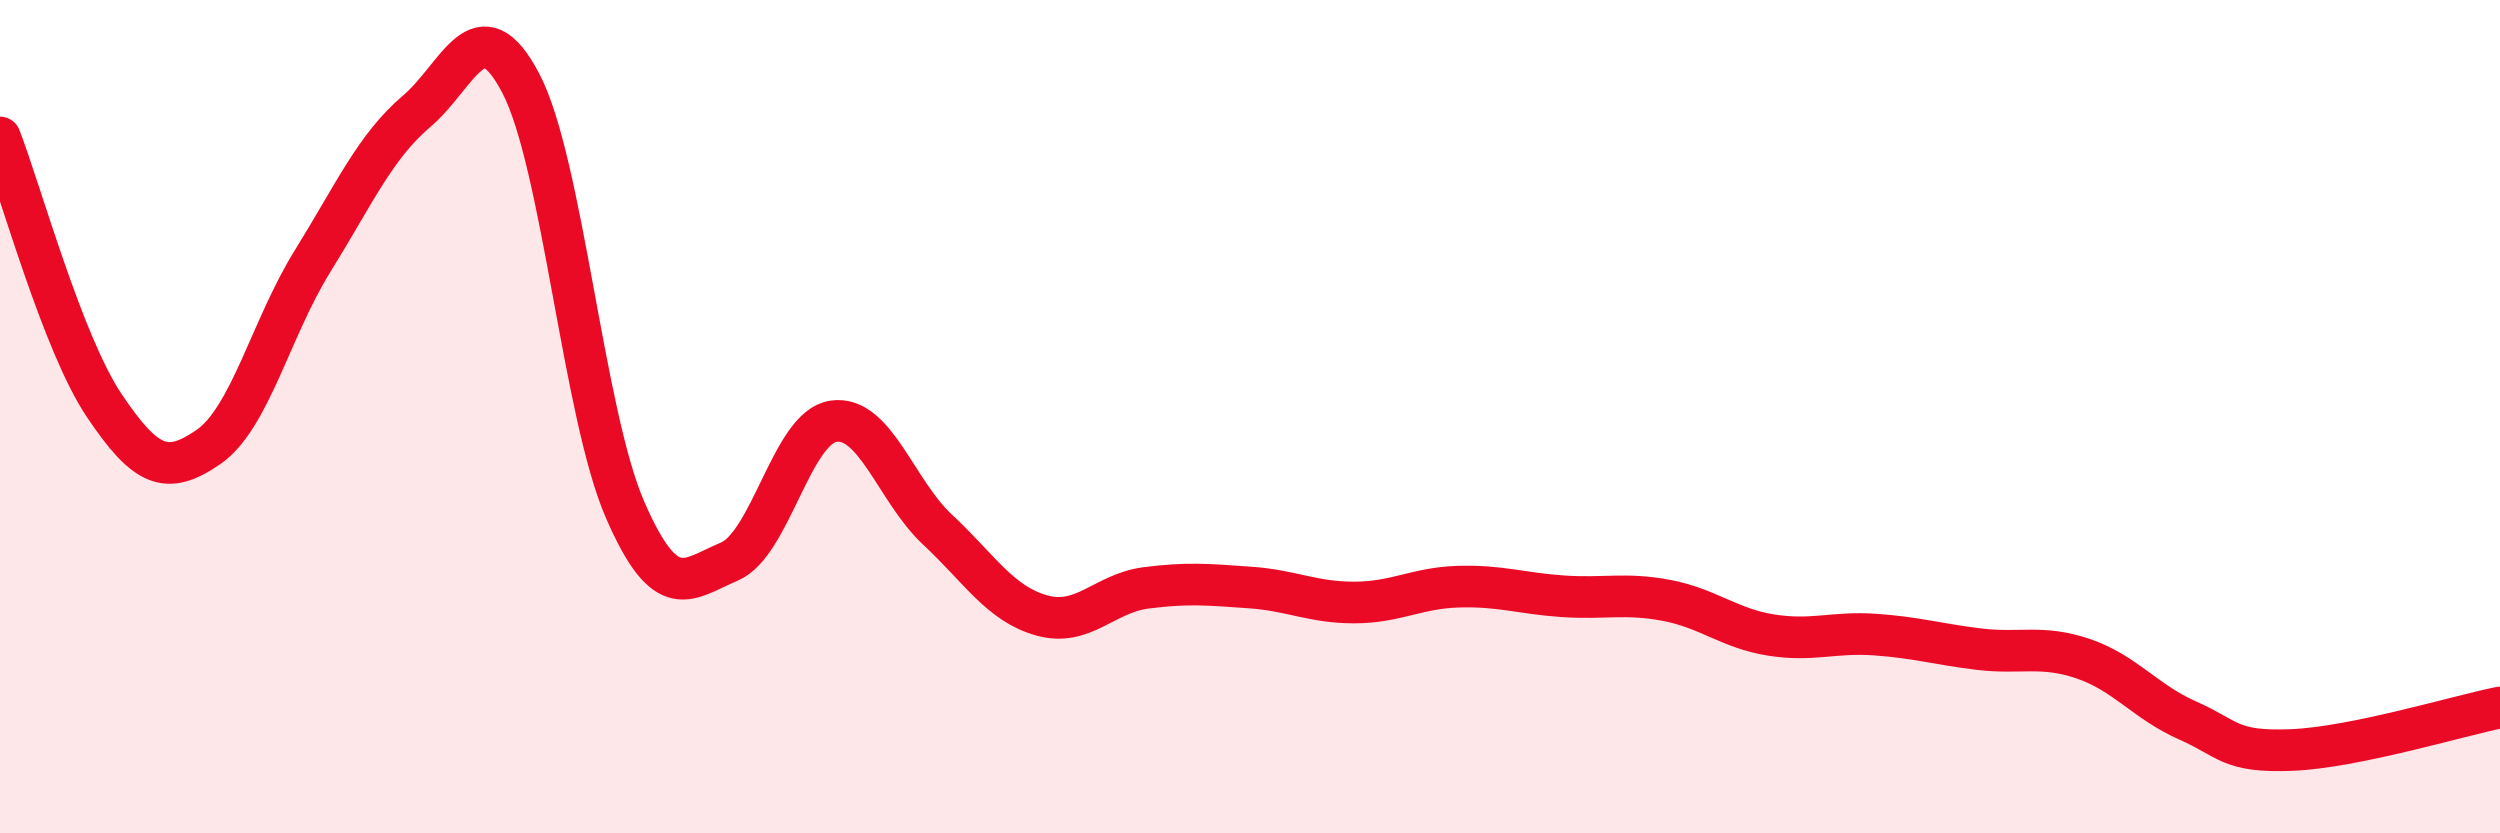
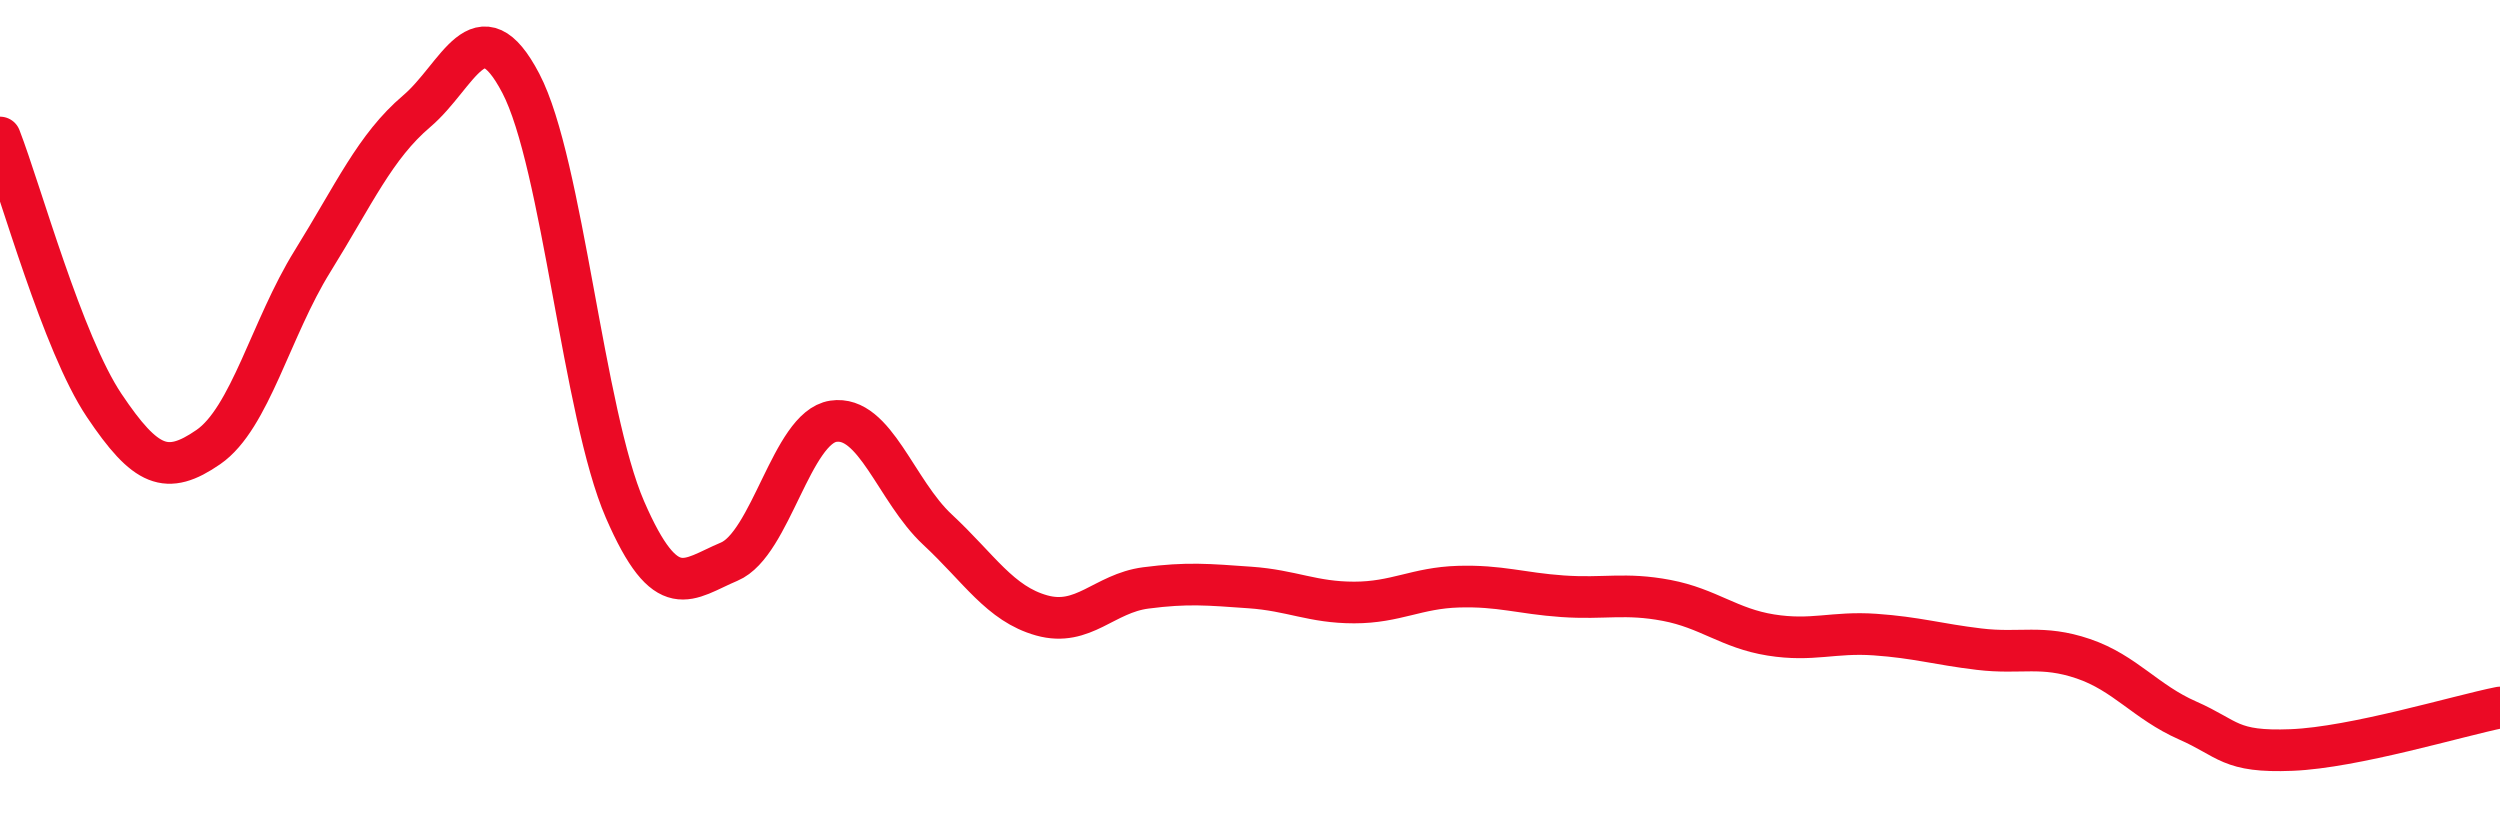
<svg xmlns="http://www.w3.org/2000/svg" width="60" height="20" viewBox="0 0 60 20">
-   <path d="M 0,3.3 C 0.5,4.59 1.5,8.24 2.5,9.73 C 3.5,11.22 4,11.42 5,10.73 C 6,10.04 6.5,7.88 7.5,6.27 C 8.5,4.66 9,3.52 10,2.67 C 11,1.82 11.5,0.09 12.5,2 C 13.5,3.91 14,9.93 15,12.23 C 16,14.53 16.5,13.9 17.5,13.48 C 18.5,13.06 19,10.26 20,10.11 C 21,9.96 21.5,11.78 22.5,12.71 C 23.5,13.64 24,14.49 25,14.77 C 26,15.05 26.5,14.24 27.5,14.11 C 28.5,13.98 29,14.03 30,14.1 C 31,14.17 31.5,14.46 32.5,14.46 C 33.5,14.46 34,14.11 35,14.08 C 36,14.05 36.5,14.24 37.5,14.31 C 38.5,14.38 39,14.22 40,14.41 C 41,14.6 41.5,15.08 42.5,15.24 C 43.5,15.4 44,15.16 45,15.23 C 46,15.3 46.5,15.46 47.5,15.58 C 48.5,15.7 49,15.47 50,15.81 C 51,16.15 51.5,16.85 52.5,17.29 C 53.5,17.73 53.5,18.06 55,18 C 56.5,17.94 59,17.18 60,16.98L60 20L0 20Z" fill="#EB0A25" opacity="0.1" stroke-linecap="round" stroke-linejoin="round" />
  <path d="M 0,3.3 C 0.5,4.59 1.5,8.24 2.5,9.73 C 3.5,11.22 4,11.42 5,10.73 C 6,10.04 6.5,7.88 7.5,6.27 C 8.5,4.66 9,3.52 10,2.67 C 11,1.82 11.5,0.09 12.5,2 C 13.5,3.91 14,9.93 15,12.23 C 16,14.53 16.5,13.9 17.5,13.48 C 18.5,13.06 19,10.26 20,10.11 C 21,9.96 21.5,11.78 22.5,12.71 C 23.5,13.64 24,14.49 25,14.77 C 26,15.05 26.5,14.24 27.5,14.11 C 28.5,13.98 29,14.03 30,14.1 C 31,14.17 31.5,14.46 32.5,14.46 C 33.5,14.46 34,14.11 35,14.08 C 36,14.05 36.5,14.24 37.5,14.31 C 38.5,14.38 39,14.22 40,14.41 C 41,14.6 41.5,15.08 42.5,15.24 C 43.5,15.4 44,15.16 45,15.23 C 46,15.3 46.5,15.46 47.5,15.58 C 48.5,15.7 49,15.47 50,15.81 C 51,16.15 51.5,16.85 52.5,17.29 C 53.5,17.73 53.5,18.06 55,18 C 56.5,17.94 59,17.18 60,16.98" stroke="#EB0A25" stroke-width="1" fill="none" stroke-linecap="round" stroke-linejoin="round" />
</svg>